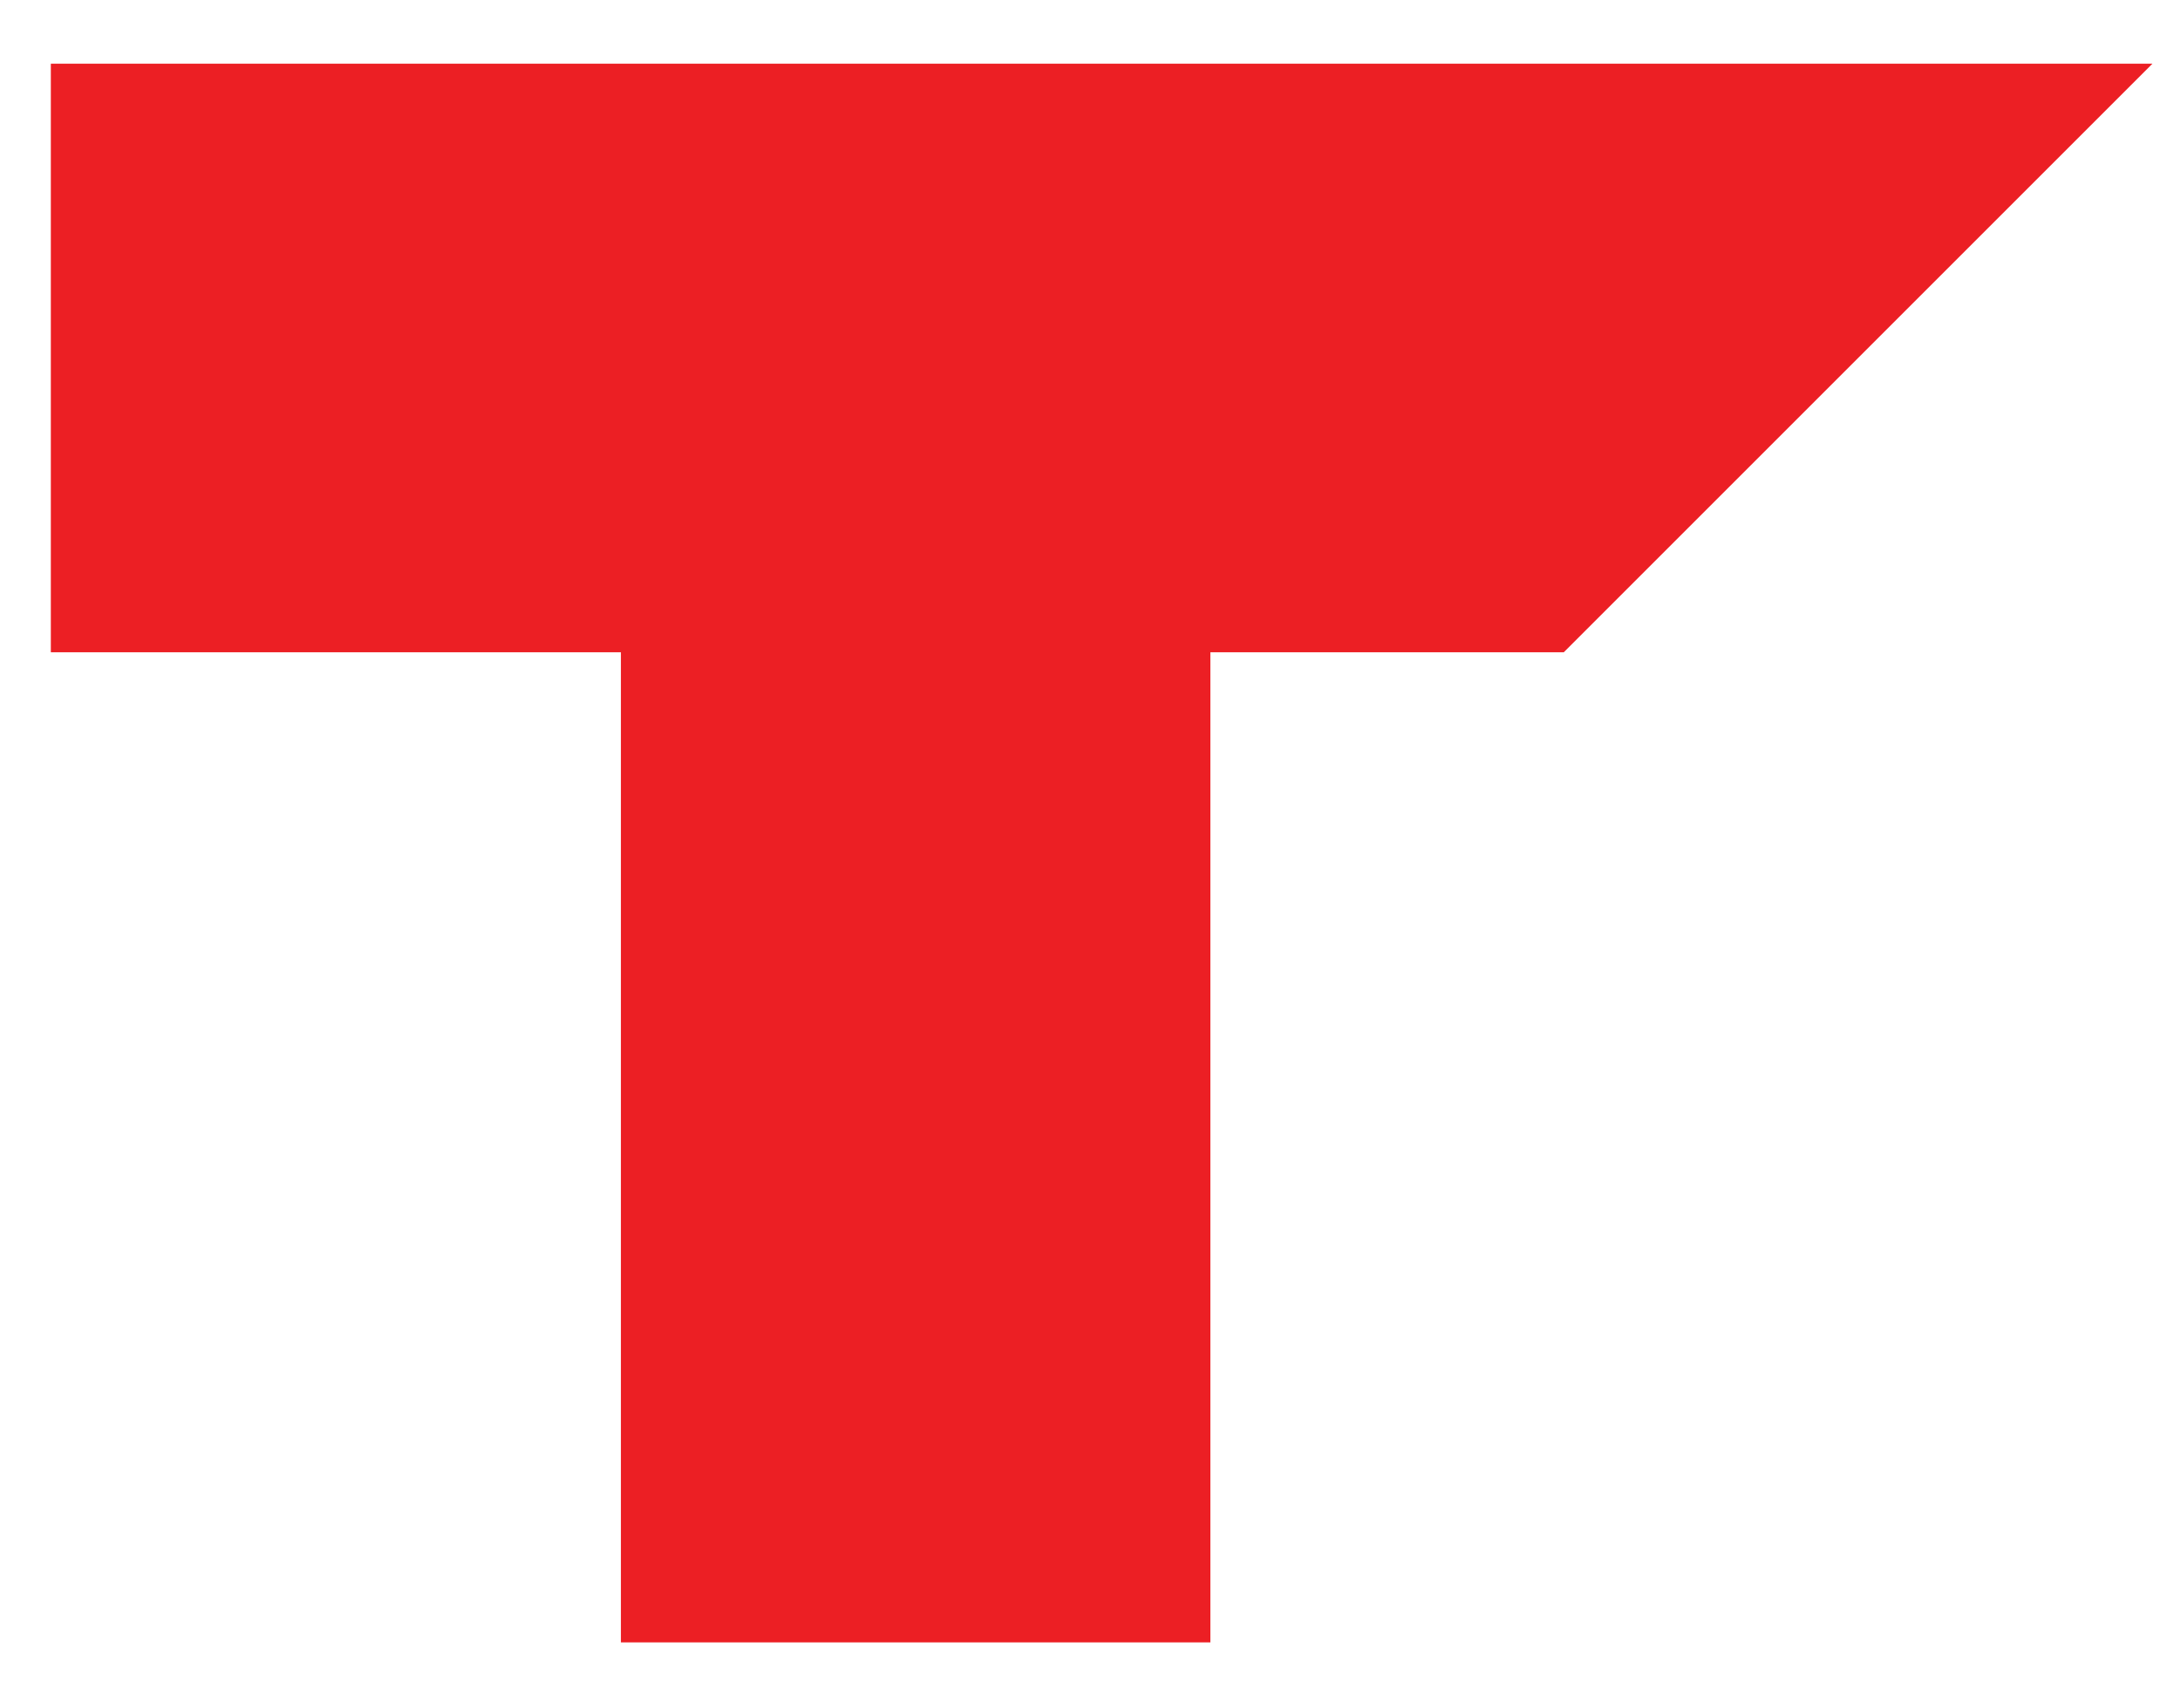
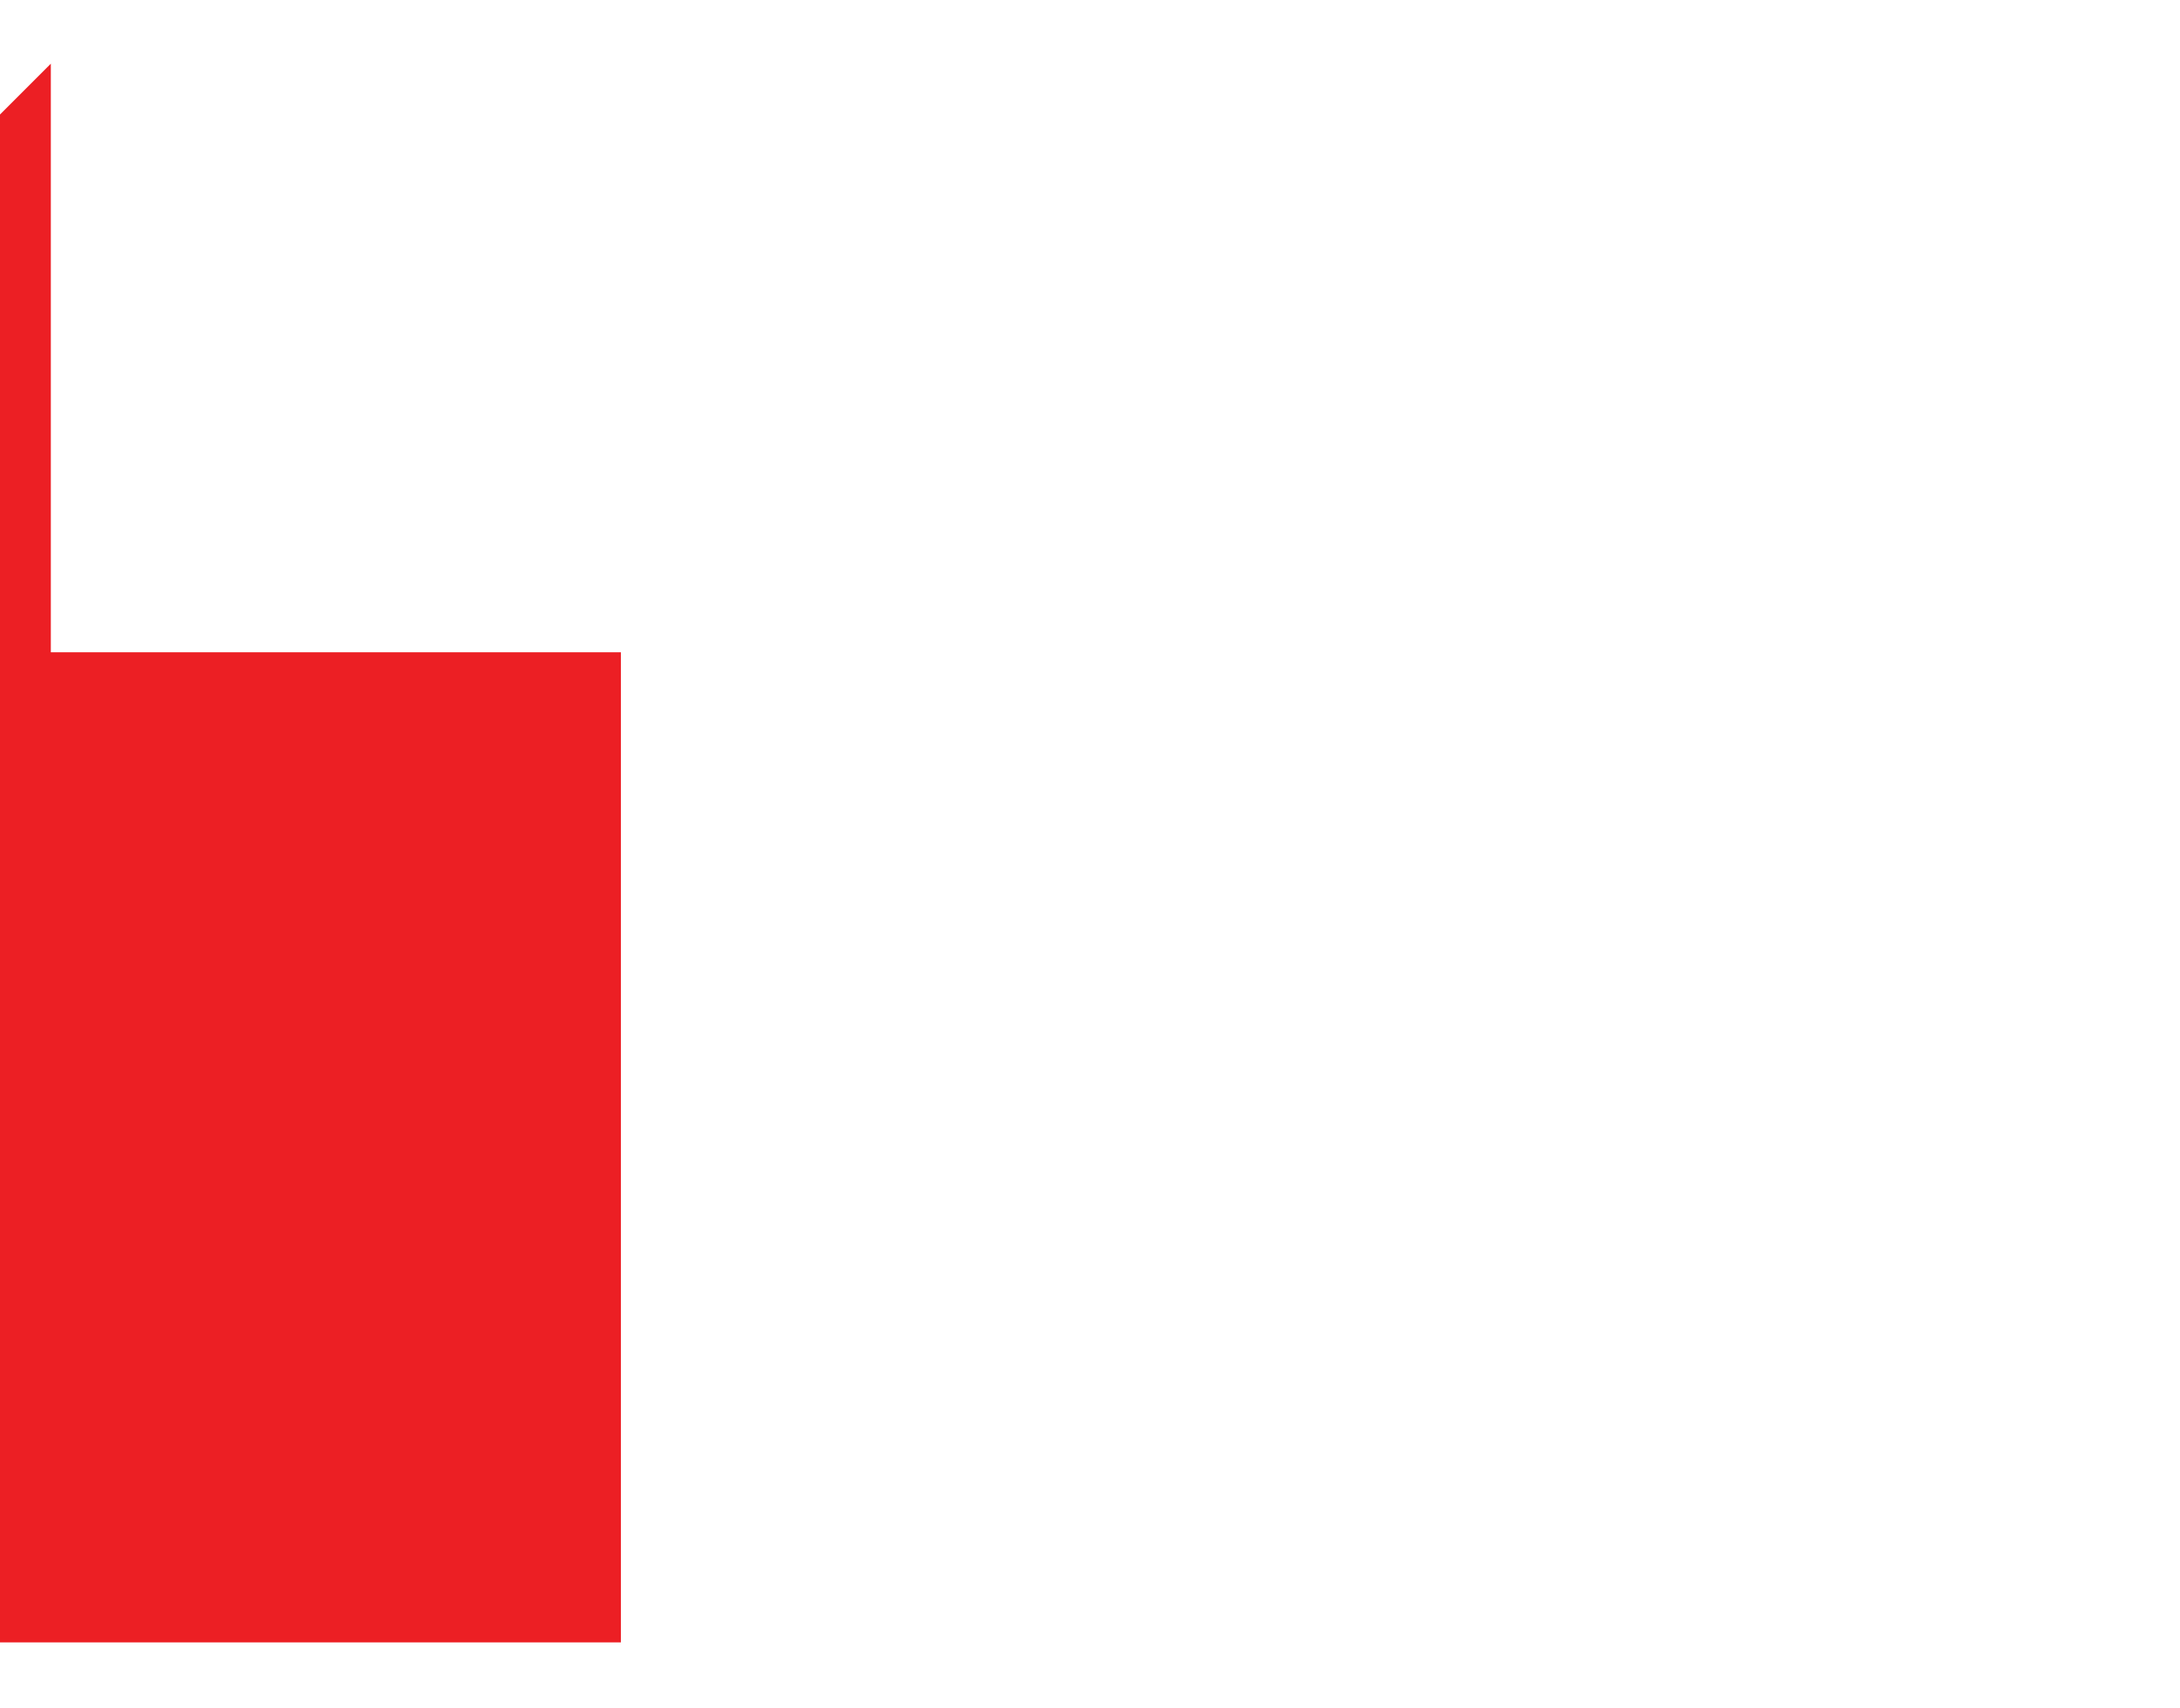
<svg xmlns="http://www.w3.org/2000/svg" width="148" height="116" viewBox="0 0 28 22">
-   <path transform="translate(.62 .82)" style="fill:#ec1f24;fill-rule:nonzero;stroke:none;stroke-width:1" d="M0 7.58V0h27.06l-7.58 7.58h-4.55v12.75H7.34V7.58z" />
+   <path transform="translate(.62 .82)" style="fill:#ec1f24;fill-rule:nonzero;stroke:none;stroke-width:1" d="M0 7.58V0l-7.58 7.58h-4.55v12.75H7.34V7.58z" />
</svg>